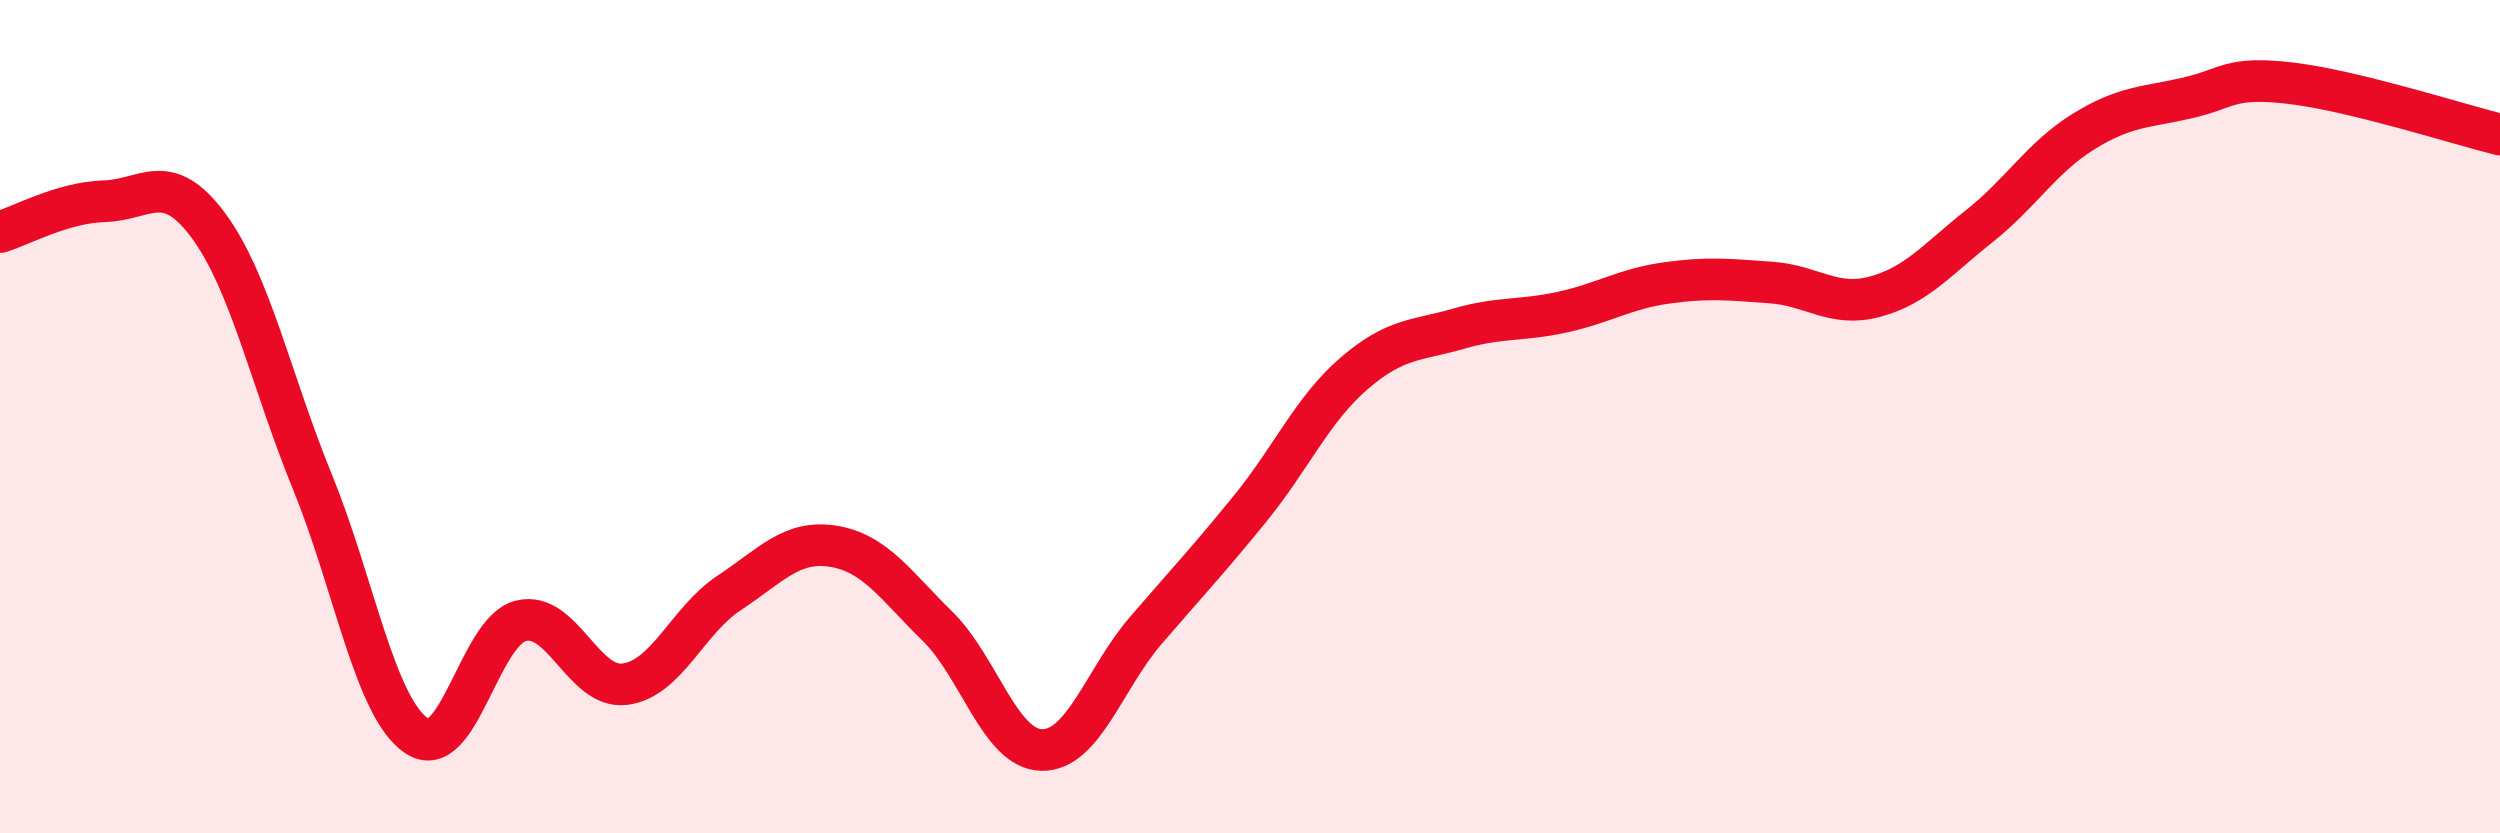
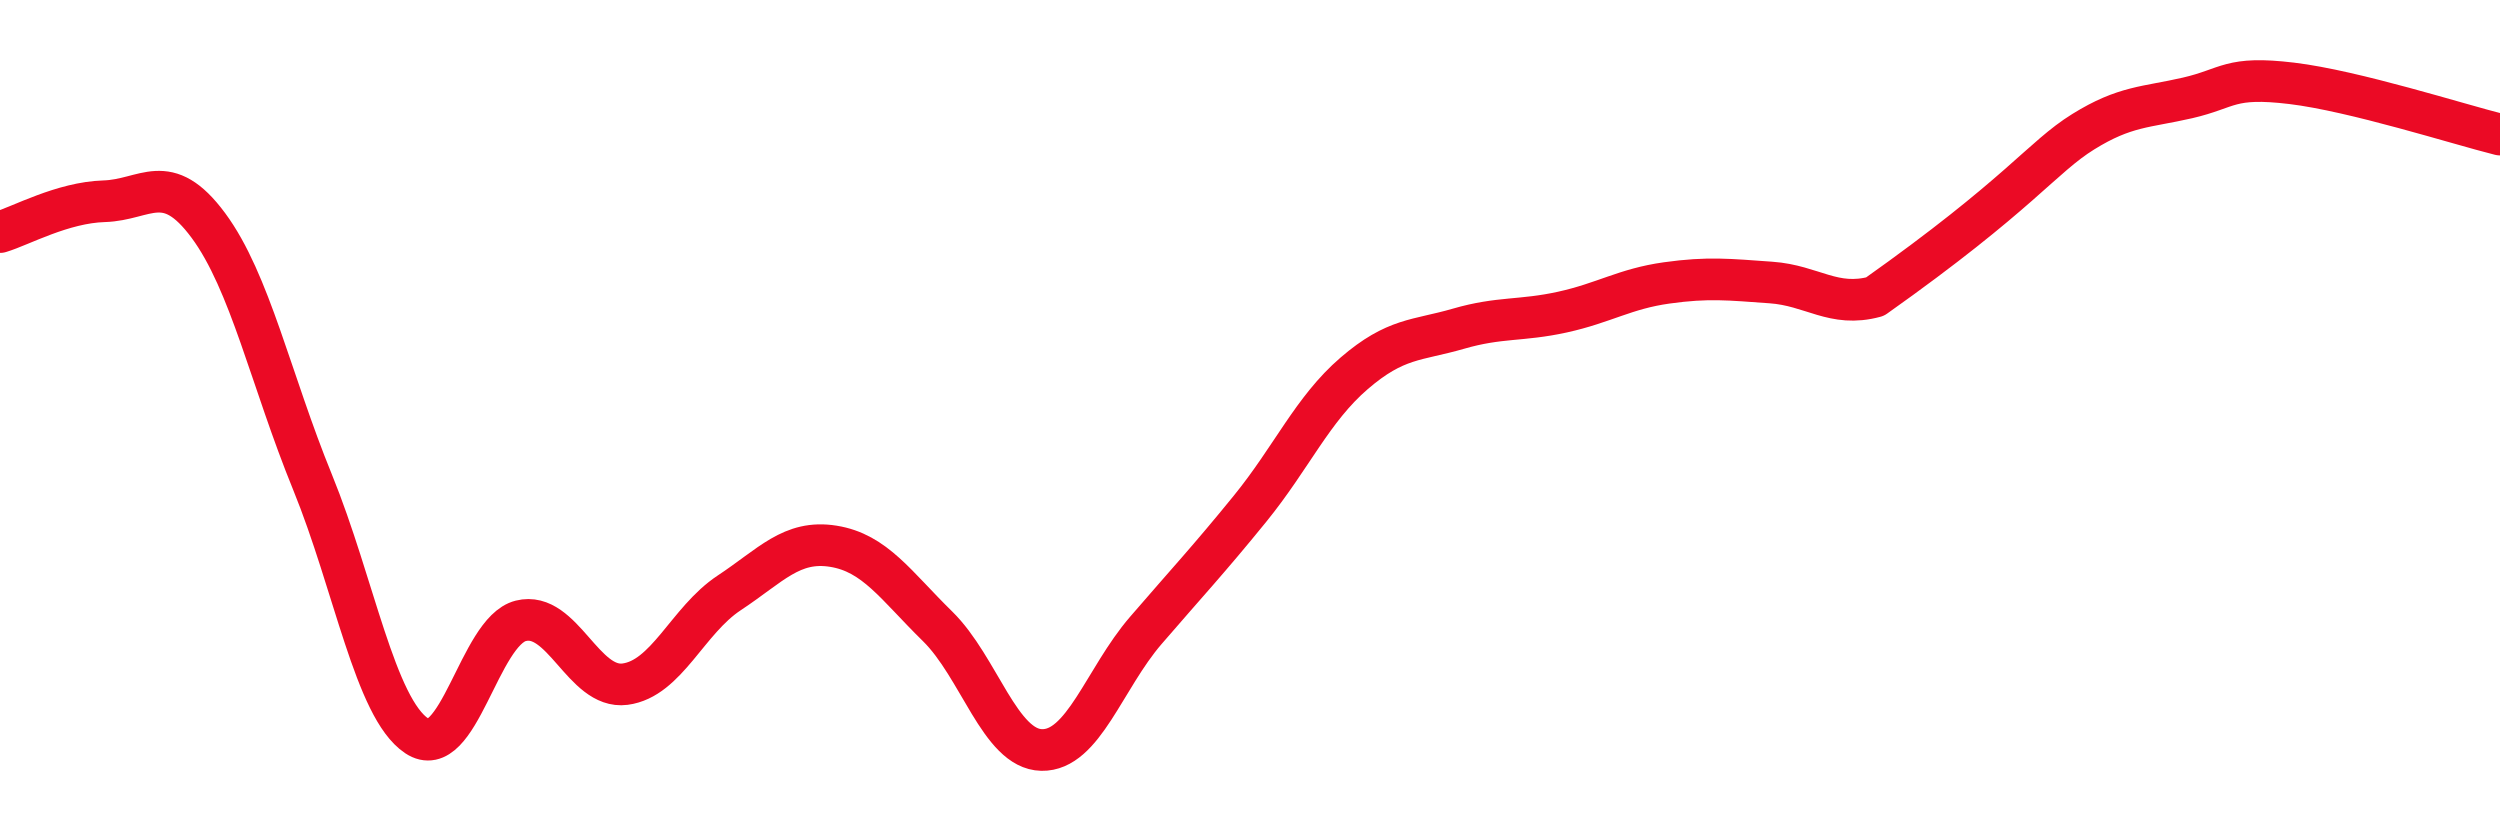
<svg xmlns="http://www.w3.org/2000/svg" width="60" height="20" viewBox="0 0 60 20">
-   <path d="M 0,5.57 C 0.5,5.42 1.5,4.86 2.5,4.83 C 3.5,4.8 4,4.06 5,5.41 C 6,6.76 6.5,9.12 7.5,11.57 C 8.5,14.02 9,16.99 10,17.66 C 11,18.33 11.5,15.15 12.5,14.9 C 13.5,14.65 14,16.55 15,16.42 C 16,16.29 16.5,14.89 17.5,14.23 C 18.5,13.57 19,12.95 20,13.11 C 21,13.27 21.5,14.05 22.5,15.03 C 23.5,16.01 24,17.98 25,18 C 26,18.02 26.5,16.29 27.5,15.13 C 28.5,13.97 29,13.44 30,12.21 C 31,10.98 31.5,9.82 32.5,8.96 C 33.5,8.1 34,8.18 35,7.89 C 36,7.6 36.5,7.71 37.5,7.49 C 38.5,7.27 39,6.93 40,6.79 C 41,6.65 41.5,6.71 42.5,6.78 C 43.5,6.85 44,7.39 45,7.12 C 46,6.85 46.5,6.22 47.5,5.43 C 48.5,4.64 49,3.78 50,3.16 C 51,2.54 51.5,2.58 52.5,2.35 C 53.5,2.12 53.5,1.82 55,2 C 56.5,2.18 59,2.98 60,3.23L60 20L0 20Z" fill="#EB0A25" opacity="0.1" stroke-linecap="round" stroke-linejoin="round" />
-   <path d="M 0,5.57 C 0.5,5.42 1.5,4.86 2.5,4.83 C 3.5,4.8 4,4.06 5,5.41 C 6,6.76 6.5,9.12 7.5,11.57 C 8.5,14.02 9,16.99 10,17.66 C 11,18.33 11.5,15.15 12.5,14.9 C 13.5,14.65 14,16.55 15,16.42 C 16,16.29 16.5,14.89 17.5,14.23 C 18.5,13.57 19,12.95 20,13.11 C 21,13.27 21.5,14.05 22.5,15.03 C 23.5,16.01 24,17.98 25,18 C 26,18.02 26.5,16.29 27.5,15.13 C 28.5,13.97 29,13.44 30,12.21 C 31,10.98 31.5,9.82 32.5,8.96 C 33.5,8.1 34,8.18 35,7.89 C 36,7.6 36.5,7.71 37.5,7.49 C 38.5,7.27 39,6.93 40,6.79 C 41,6.65 41.5,6.71 42.5,6.78 C 43.5,6.85 44,7.39 45,7.12 C 46,6.85 46.5,6.22 47.5,5.43 C 48.5,4.64 49,3.78 50,3.16 C 51,2.54 51.5,2.58 52.5,2.35 C 53.5,2.12 53.5,1.82 55,2 C 56.5,2.18 59,2.98 60,3.23" stroke="#EB0A25" stroke-width="1" fill="none" stroke-linecap="round" stroke-linejoin="round" />
+   <path d="M 0,5.57 C 0.5,5.42 1.5,4.86 2.5,4.83 C 3.5,4.8 4,4.06 5,5.41 C 6,6.76 6.5,9.12 7.5,11.57 C 8.5,14.02 9,16.99 10,17.66 C 11,18.33 11.5,15.15 12.5,14.9 C 13.5,14.65 14,16.55 15,16.42 C 16,16.29 16.5,14.89 17.5,14.23 C 18.5,13.57 19,12.95 20,13.11 C 21,13.27 21.5,14.05 22.5,15.03 C 23.5,16.01 24,17.98 25,18 C 26,18.02 26.5,16.29 27.5,15.13 C 28.5,13.97 29,13.44 30,12.21 C 31,10.98 31.5,9.82 32.5,8.96 C 33.5,8.1 34,8.18 35,7.89 C 36,7.6 36.5,7.71 37.5,7.49 C 38.5,7.27 39,6.93 40,6.79 C 41,6.65 41.5,6.71 42.5,6.78 C 43.5,6.85 44,7.39 45,7.12 C 48.5,4.64 49,3.78 50,3.16 C 51,2.54 51.5,2.58 52.5,2.35 C 53.5,2.12 53.5,1.82 55,2 C 56.5,2.18 59,2.98 60,3.23" stroke="#EB0A25" stroke-width="1" fill="none" stroke-linecap="round" stroke-linejoin="round" />
</svg>